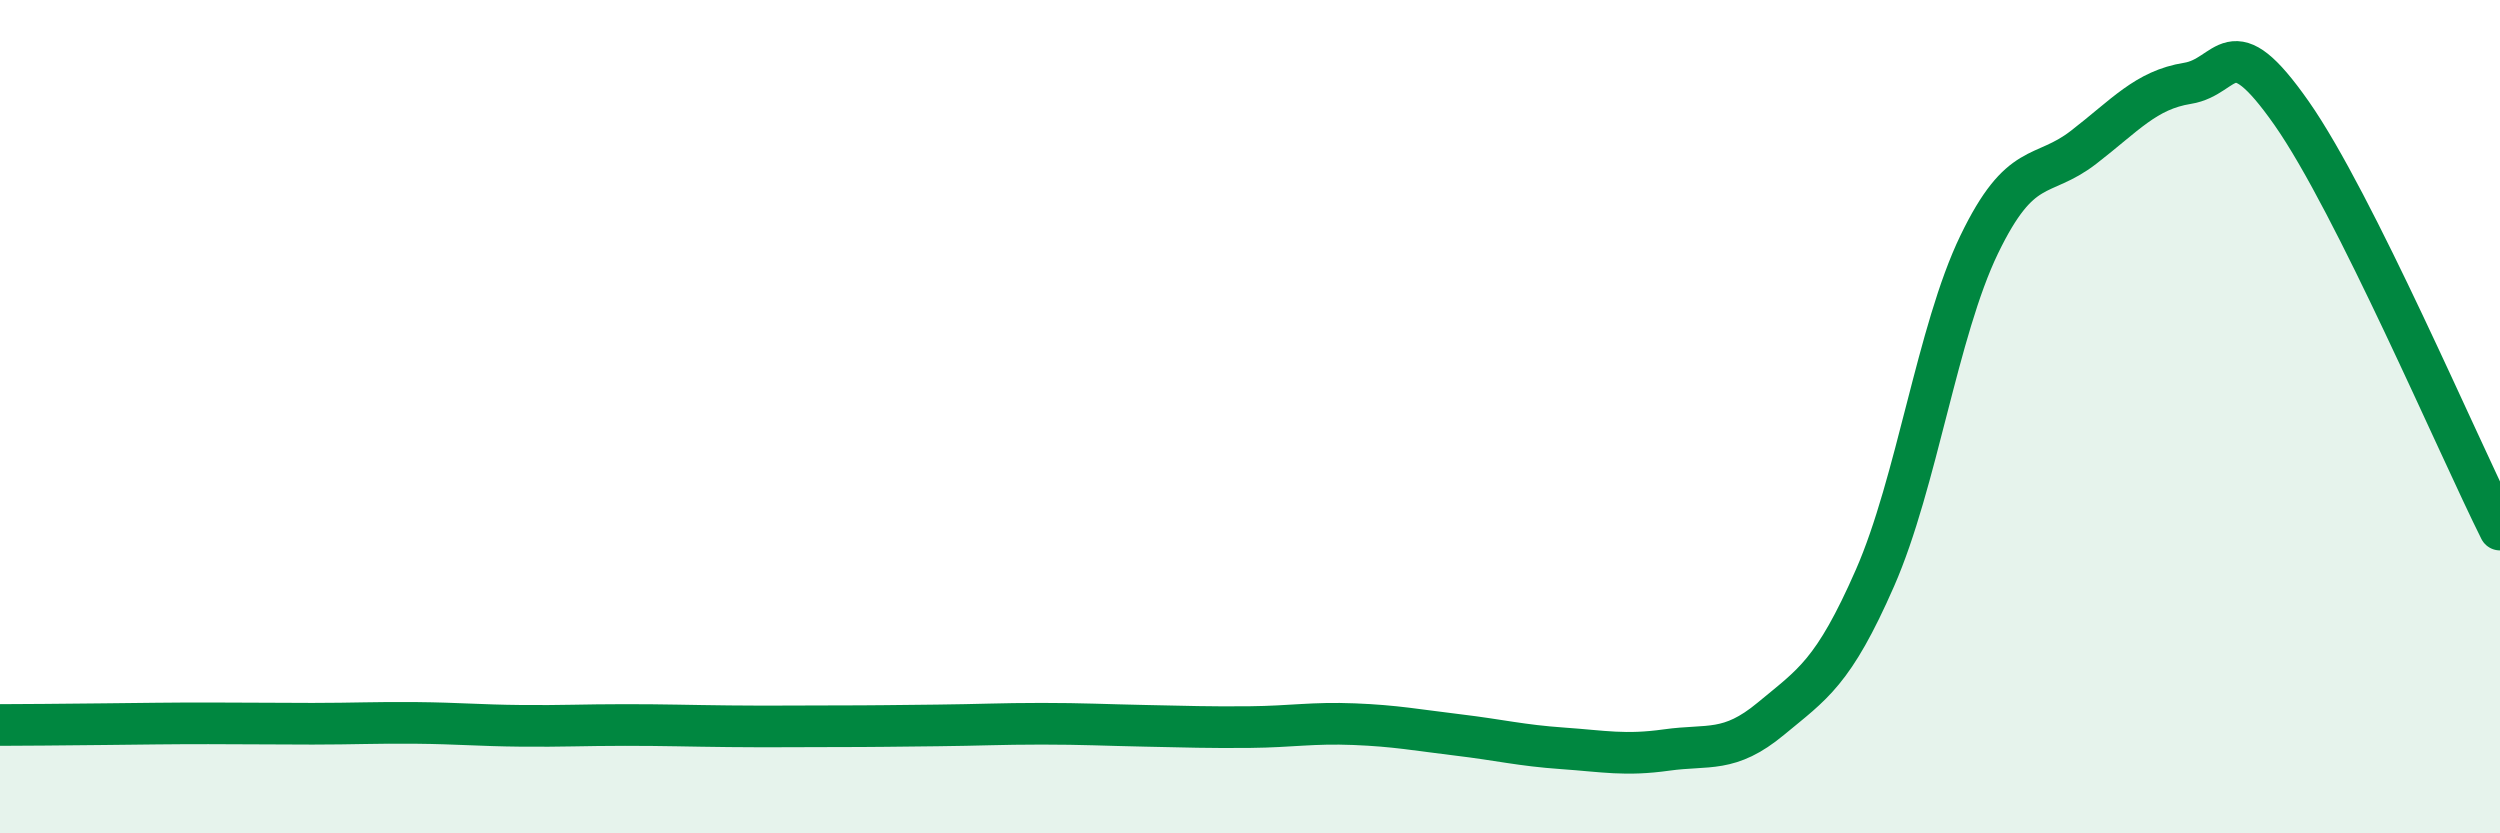
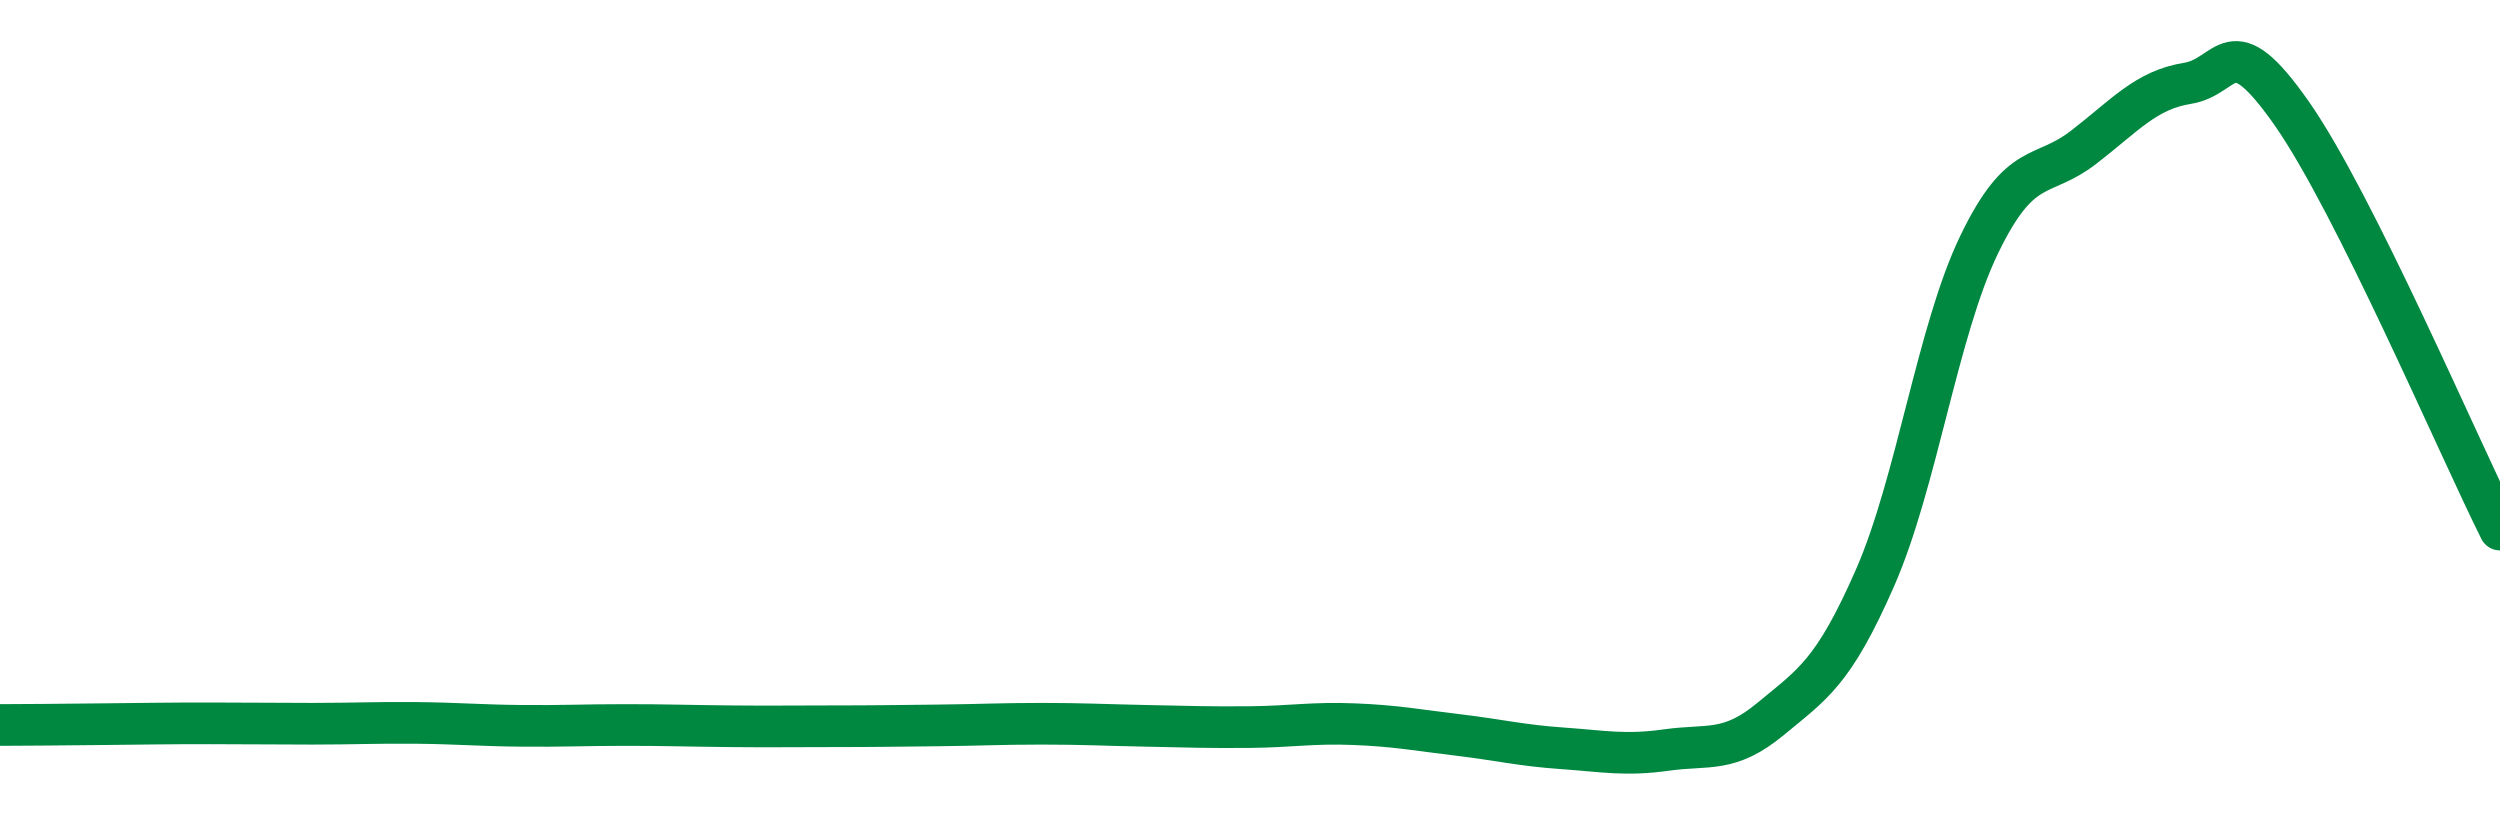
<svg xmlns="http://www.w3.org/2000/svg" width="60" height="20" viewBox="0 0 60 20">
-   <path d="M 0,17.4 C 0.5,17.4 1.5,17.39 2.5,17.38 C 3.5,17.37 4,17.36 5,17.36 C 6,17.36 6.5,17.37 7.5,17.37 C 8.5,17.37 9,17.34 10,17.35 C 11,17.36 11.5,17.41 12.5,17.42 C 13.5,17.43 14,17.4 15,17.4 C 16,17.4 16.5,17.42 17.5,17.43 C 18.5,17.44 19,17.43 20,17.43 C 21,17.43 21.5,17.42 22.5,17.41 C 23.5,17.4 24,17.37 25,17.37 C 26,17.37 26.5,17.4 27.5,17.42 C 28.5,17.44 29,17.46 30,17.45 C 31,17.44 31.5,17.34 32.5,17.38 C 33.5,17.42 34,17.52 35,17.64 C 36,17.76 36.5,17.89 37.5,17.96 C 38.5,18.03 39,18.14 40,18 C 41,17.86 41.5,18.08 42.5,17.25 C 43.5,16.42 44,16.15 45,13.87 C 46,11.59 46.5,7.94 47.5,5.87 C 48.5,3.8 49,4.31 50,3.54 C 51,2.77 51.5,2.16 52.5,2 C 53.5,1.84 53.5,0.58 55,2.72 C 56.5,4.86 59,10.71 60,12.71L60 20L0 20Z" fill="#008740" opacity="0.1" stroke-linecap="round" stroke-linejoin="round" />
  <path d="M 0,17.4 C 0.5,17.4 1.5,17.39 2.5,17.38 C 3.5,17.37 4,17.36 5,17.36 C 6,17.36 6.5,17.37 7.5,17.37 C 8.5,17.37 9,17.34 10,17.35 C 11,17.36 11.5,17.41 12.5,17.42 C 13.5,17.43 14,17.4 15,17.4 C 16,17.4 16.5,17.42 17.5,17.43 C 18.5,17.44 19,17.43 20,17.43 C 21,17.43 21.5,17.42 22.5,17.41 C 23.5,17.4 24,17.37 25,17.37 C 26,17.37 26.5,17.4 27.5,17.42 C 28.5,17.44 29,17.46 30,17.45 C 31,17.44 31.5,17.34 32.5,17.38 C 33.5,17.42 34,17.52 35,17.64 C 36,17.76 36.5,17.89 37.5,17.96 C 38.5,18.03 39,18.14 40,18 C 41,17.86 41.5,18.08 42.5,17.25 C 43.5,16.42 44,16.15 45,13.87 C 46,11.59 46.5,7.94 47.5,5.87 C 48.5,3.8 49,4.31 50,3.54 C 51,2.77 51.5,2.16 52.5,2 C 53.5,1.84 53.5,0.58 55,2.72 C 56.5,4.86 59,10.71 60,12.71" stroke="#008740" stroke-width="1" fill="none" stroke-linecap="round" stroke-linejoin="round" />
</svg>